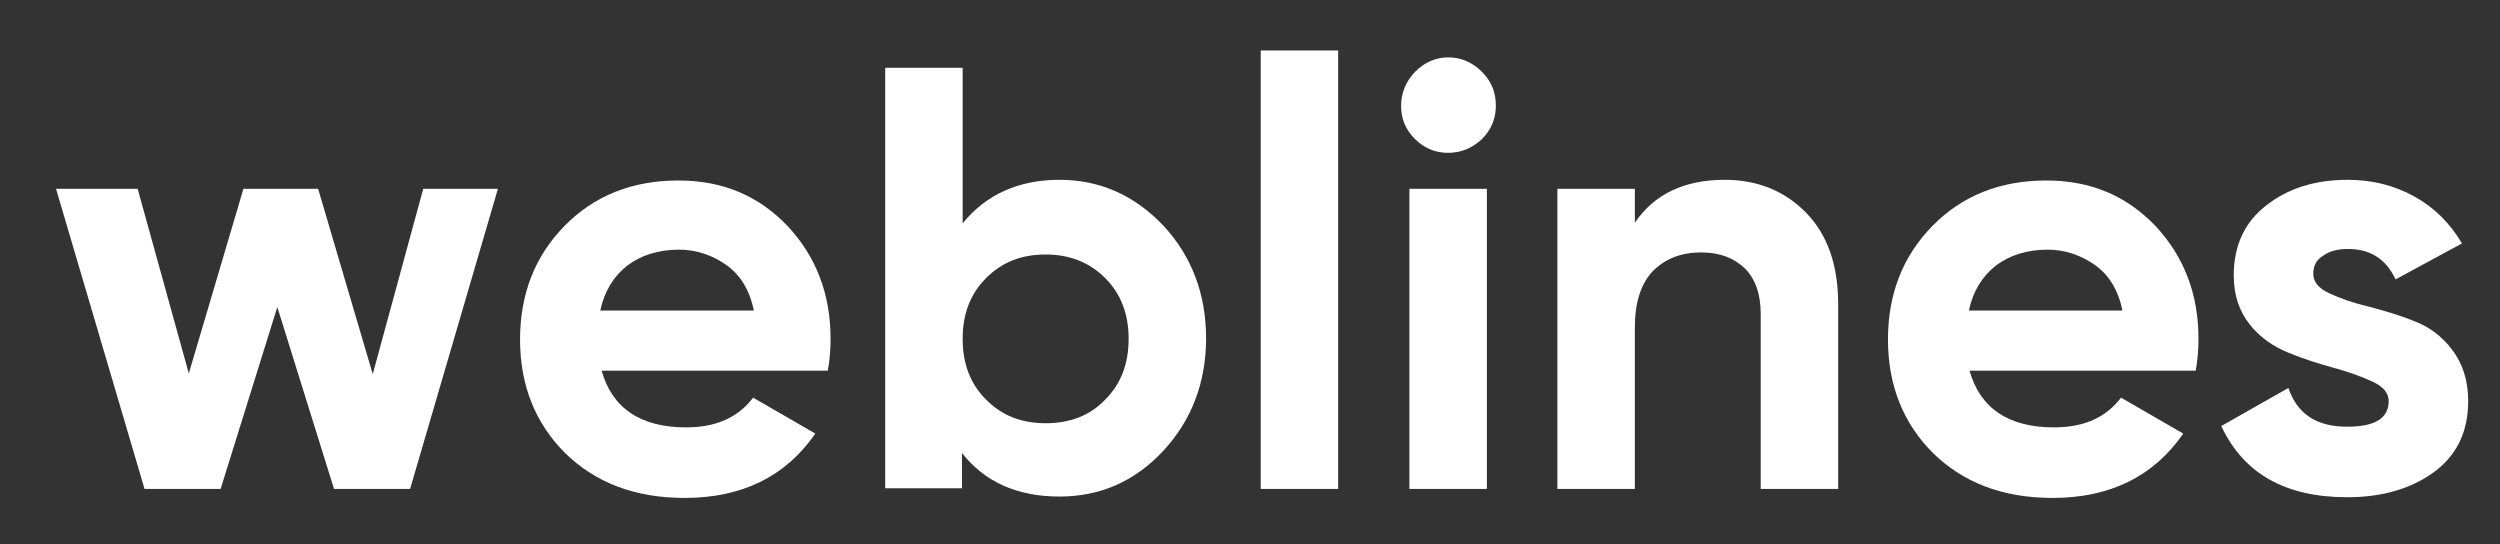
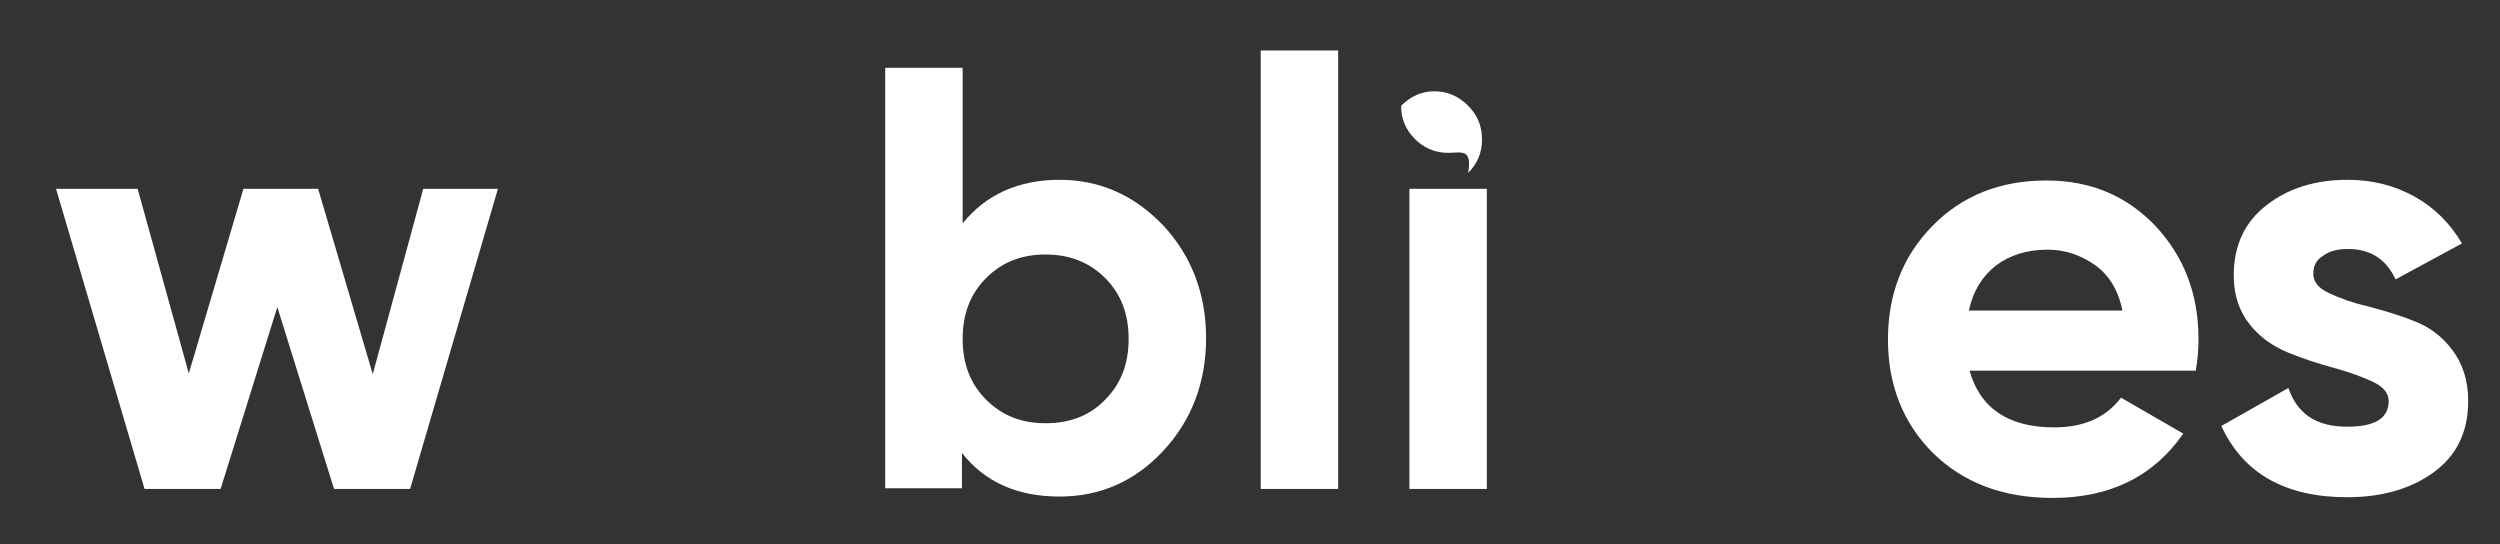
<svg xmlns="http://www.w3.org/2000/svg" version="1.1" id="Layer_1" x="0px" y="0px" viewBox="-124 357.3 361.5 78.7" style="enable-background:new -124 357.3 361.5 78.7;" xml:space="preserve">
  <rect x="-124" y="357.3" width="361.5" height="78.7" fill="#333333" stroke="none" />
  <style type="text/css">
	.st0{fill:#FFFFFF;}
</style>
  <g id="XMLID_26_">
    <path id="XMLID_27_" class="st0" d="M-62.8,384.6H-52L-64.7,428h-11l-8.2-26.3l-8.2,26.3h-11l-12.8-43.4h11.8l7.4,26.7l7.9-26.7   H-78l7.9,26.8L-62.8,384.6z" />
  </g>
  <g id="XMLID_22_">
-     <path id="XMLID_23_" class="st0" d="M-37,410.9c1.5,5.4,5.6,8.2,12.2,8.2c4.3,0,7.5-1.4,9.7-4.3l9,5.2c-4.3,6.2-10.6,9.3-18.9,9.3   c-7.2,0-12.9-2.2-17.3-6.5c-4.3-4.3-6.5-9.8-6.5-16.4c0-6.5,2.1-12,6.4-16.4c4.3-4.4,9.8-6.6,16.5-6.6c6.4,0,11.6,2.2,15.8,6.6   c4.1,4.4,6.2,9.8,6.2,16.3c0,1.4-0.1,3-0.4,4.6H-37z M-37.2,402.2h22.2c-0.6-3-2-5.2-4-6.6c-2-1.4-4.3-2.2-6.8-2.2   c-3,0-5.5,0.8-7.5,2.3C-35.3,397.3-36.6,399.4-37.2,402.2z" />
-   </g>
+     </g>
  <g id="XMLID_18_">
    <path id="XMLID_19_" class="st0" d="M29.2,383.3c5.8,0,10.8,2.2,15,6.6c4.1,4.4,6.2,9.9,6.2,16.3s-2.1,11.9-6.2,16.3   c-4.1,4.4-9.1,6.6-15,6.6c-6.1,0-10.8-2.1-14.1-6.3v5.1H4v-60.8h11.2v22.5C18.5,385.5,23.2,383.3,29.2,383.3z M18.6,415.1   c2.3,2.3,5.1,3.4,8.6,3.4c3.5,0,6.4-1.1,8.6-3.4c2.3-2.3,3.4-5.2,3.4-8.8c0-3.6-1.1-6.5-3.4-8.8c-2.3-2.3-5.2-3.4-8.6-3.4   c-3.5,0-6.3,1.1-8.6,3.4c-2.3,2.3-3.4,5.2-3.4,8.8C15.2,409.9,16.3,412.8,18.6,415.1z" />
  </g>
  <g id="XMLID_15_">
    <path id="XMLID_16_" class="st0" d="M58.3,428v-63.4h11.2V428H58.3z" />
  </g>
  <g id="XMLID_11_">
-     <path id="XMLID_12_" class="st0" d="M85.4,379.4c-1.9,0-3.5-0.7-4.8-2c-1.4-1.4-2-3-2-4.8c0-1.9,0.7-3.5,2-4.9   c1.4-1.4,3-2.1,4.8-2.1c1.9,0,3.5,0.7,4.9,2.1c1.4,1.4,2,3,2,4.9c0,1.9-0.7,3.5-2,4.8C88.9,378.7,87.3,379.4,85.4,379.4z M79.8,428   v-43.4H91V428H79.8z" />
+     <path id="XMLID_12_" class="st0" d="M85.4,379.4c-1.9,0-3.5-0.7-4.8-2c-1.4-1.4-2-3-2-4.8c1.4-1.4,3-2.1,4.8-2.1c1.9,0,3.5,0.7,4.9,2.1c1.4,1.4,2,3,2,4.9c0,1.9-0.7,3.5-2,4.8C88.9,378.7,87.3,379.4,85.4,379.4z M79.8,428   v-43.4H91V428H79.8z" />
  </g>
  <g id="XMLID_8_">
-     <path id="XMLID_9_" class="st0" d="M125.4,383.3c4.7,0,8.7,1.6,11.8,4.8c3.1,3.2,4.6,7.6,4.6,13.2V428h-11.2v-25.3   c0-2.9-0.8-5.1-2.3-6.6c-1.6-1.5-3.6-2.3-6.3-2.3c-2.9,0-5.2,0.9-7,2.7c-1.7,1.8-2.6,4.5-2.6,8.1V428h-11.2v-43.4h11.2v4.9   C115.2,385.4,119.5,383.3,125.4,383.3z" />
-   </g>
+     </g>
  <g id="XMLID_4_">
    <path id="XMLID_5_" class="st0" d="M160.8,410.9c1.5,5.4,5.6,8.2,12.2,8.2c4.3,0,7.5-1.4,9.7-4.3l9,5.2c-4.3,6.2-10.6,9.3-18.9,9.3   c-7.2,0-12.9-2.2-17.3-6.5c-4.3-4.3-6.5-9.8-6.5-16.4c0-6.5,2.1-12,6.4-16.4c4.3-4.4,9.8-6.6,16.5-6.6c6.4,0,11.6,2.2,15.8,6.6   c4.1,4.4,6.2,9.8,6.2,16.3c0,1.4-0.1,3-0.4,4.6H160.8z M160.7,402.2h22.2c-0.6-3-2-5.2-4-6.6c-2-1.4-4.3-2.2-6.8-2.2   c-3,0-5.5,0.8-7.5,2.3C162.6,397.3,161.3,399.4,160.7,402.2z" />
  </g>
  <g id="XMLID_1_">
    <path id="XMLID_2_" class="st0" d="M210.5,396.9c0,1.2,0.8,2.1,2.3,2.8c1.5,0.7,3.4,1.4,5.6,1.9c2.2,0.6,4.4,1.2,6.6,2.1   c2.2,0.8,4.1,2.2,5.6,4.2c1.5,2,2.3,4.4,2.3,7.4c0,4.5-1.7,7.9-5,10.3c-3.3,2.4-7.5,3.6-12.5,3.6c-8.9,0-15-3.4-18.2-10.3l9.7-5.5   c1.3,3.8,4.1,5.6,8.5,5.6c4,0,6-1.2,6-3.7c0-1.2-0.8-2.1-2.3-2.8c-1.5-0.7-3.4-1.4-5.6-2c-2.2-0.6-4.4-1.3-6.6-2.2   c-2.2-0.9-4.1-2.2-5.6-4.1c-1.5-1.9-2.3-4.2-2.3-7.1c0-4.3,1.6-7.7,4.7-10.1c3.2-2.5,7.1-3.7,11.8-3.7c3.5,0,6.7,0.8,9.6,2.4   c2.9,1.6,5.2,3.9,6.9,6.8l-9.6,5.2c-1.4-3-3.7-4.4-6.9-4.4c-1.4,0-2.7,0.3-3.6,1C210.9,394.9,210.5,395.8,210.5,396.9z" />
  </g>
</svg>